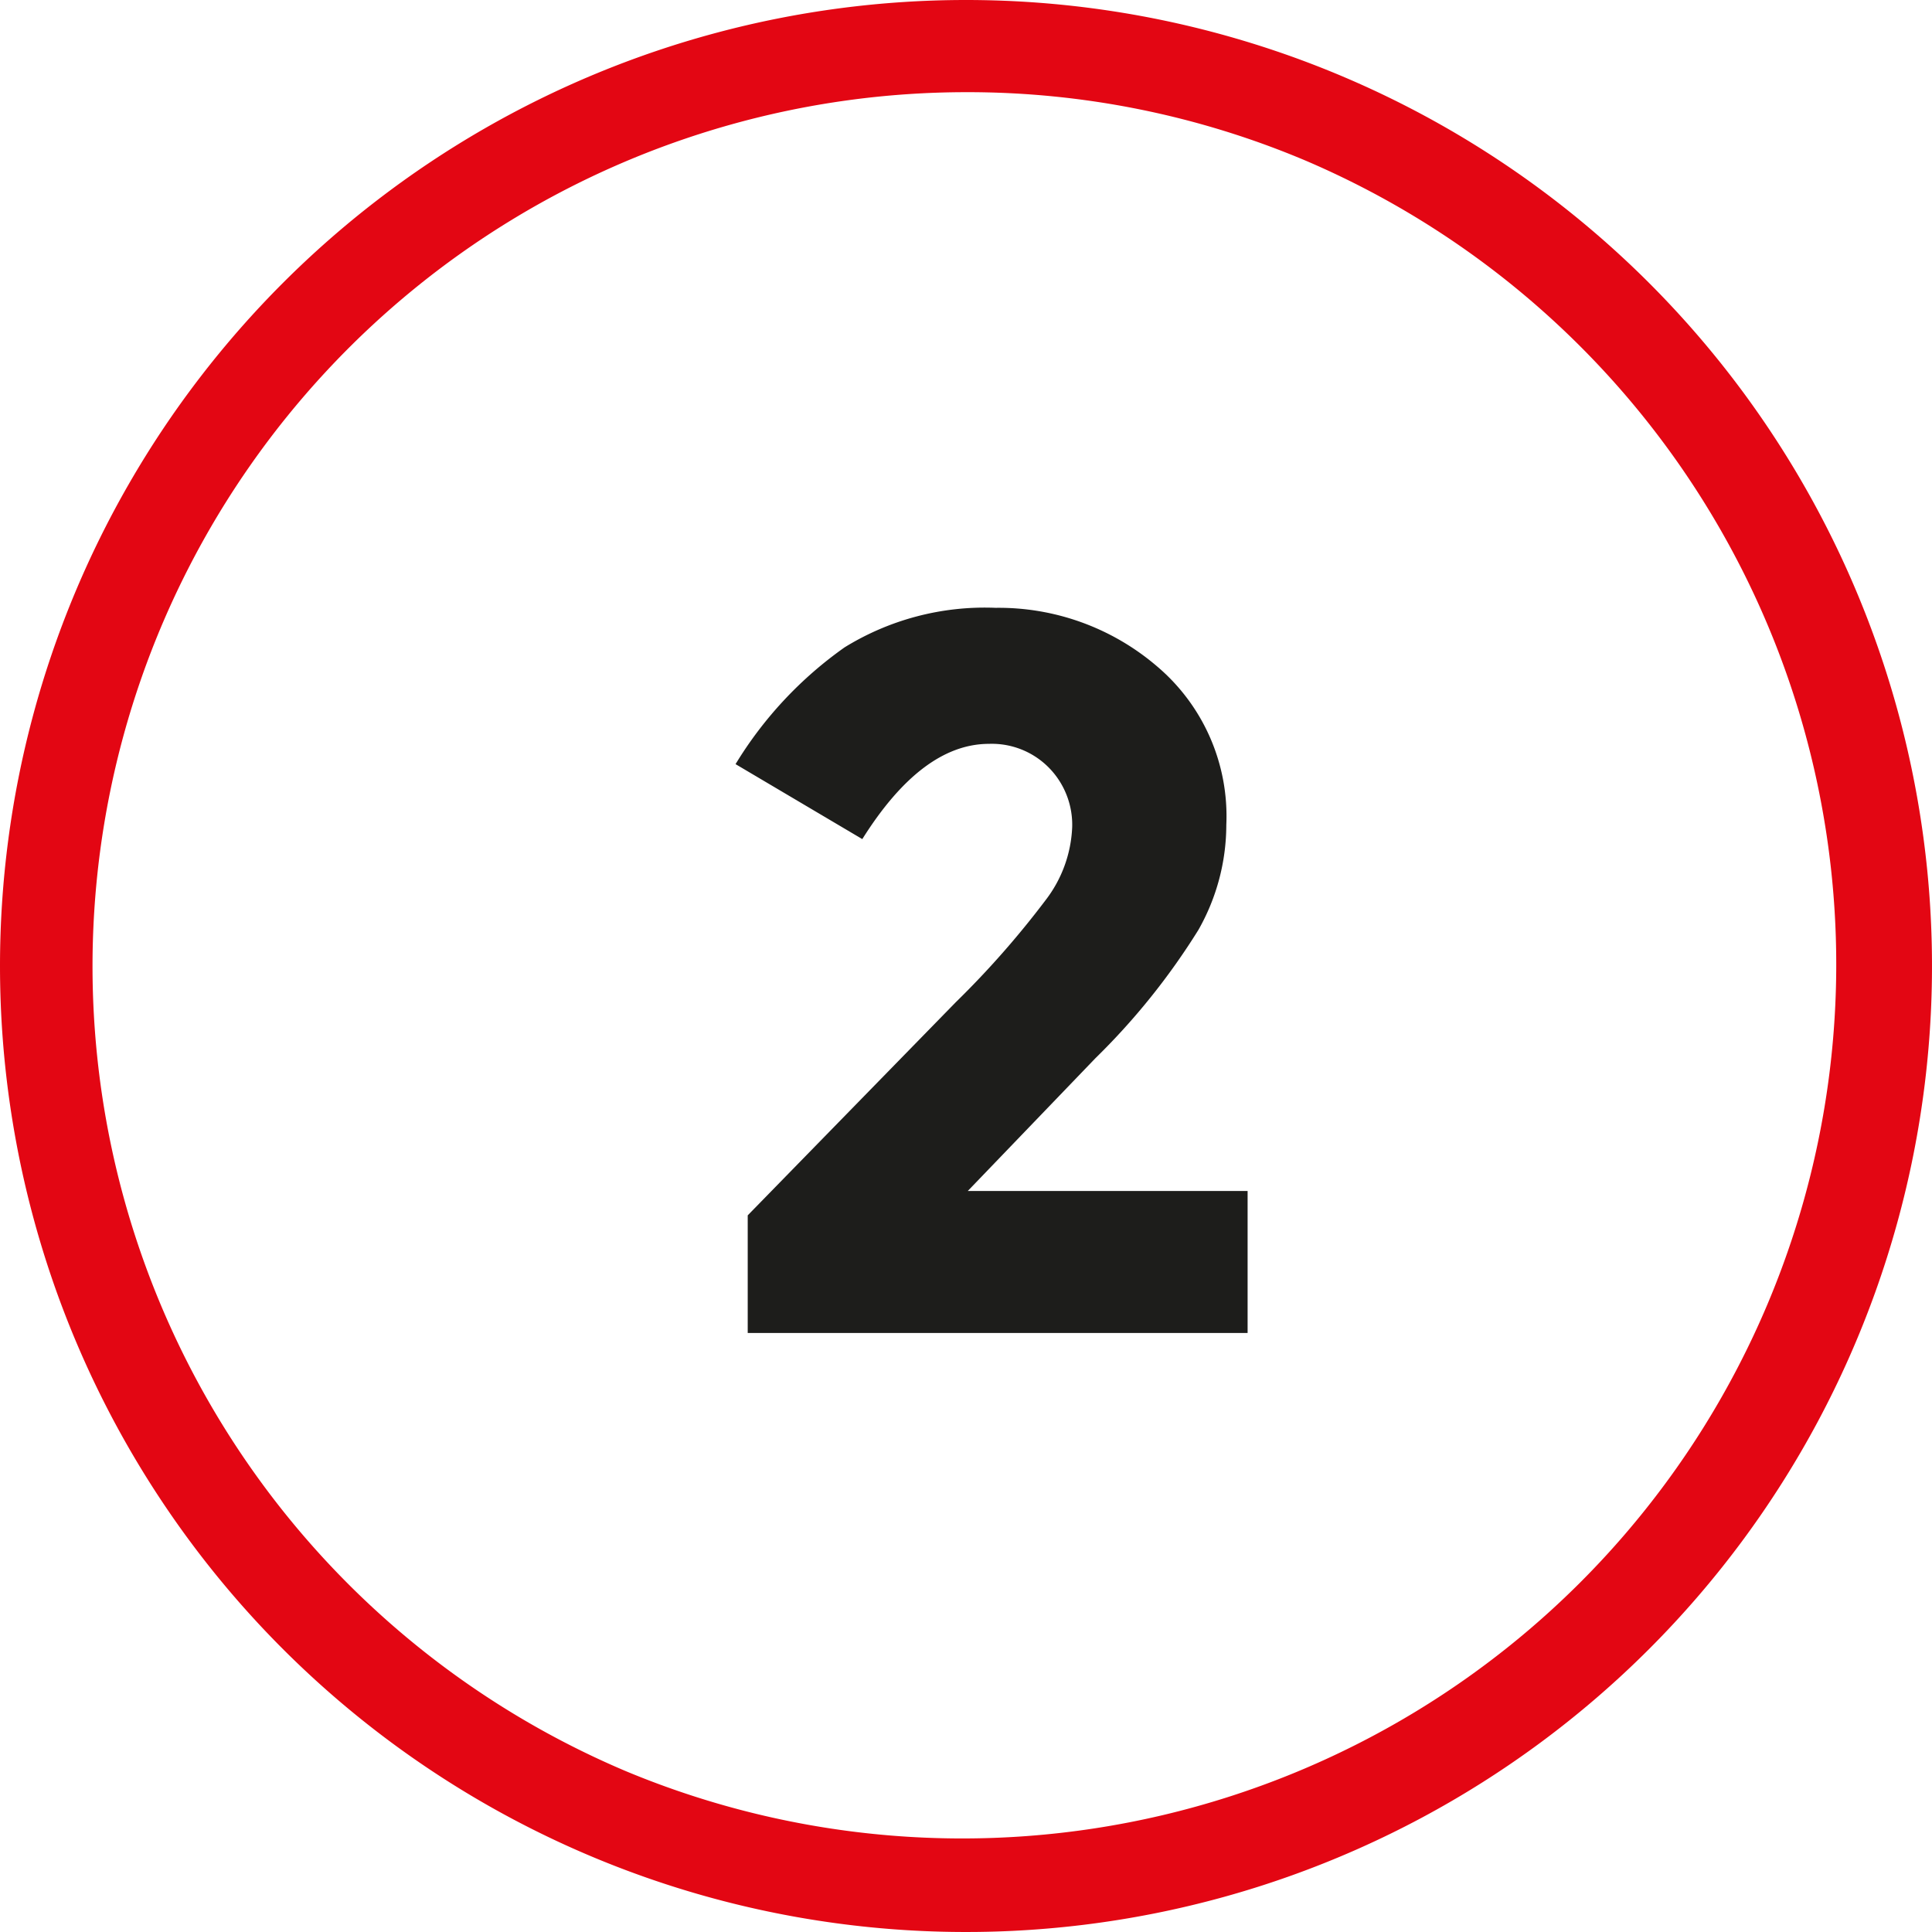
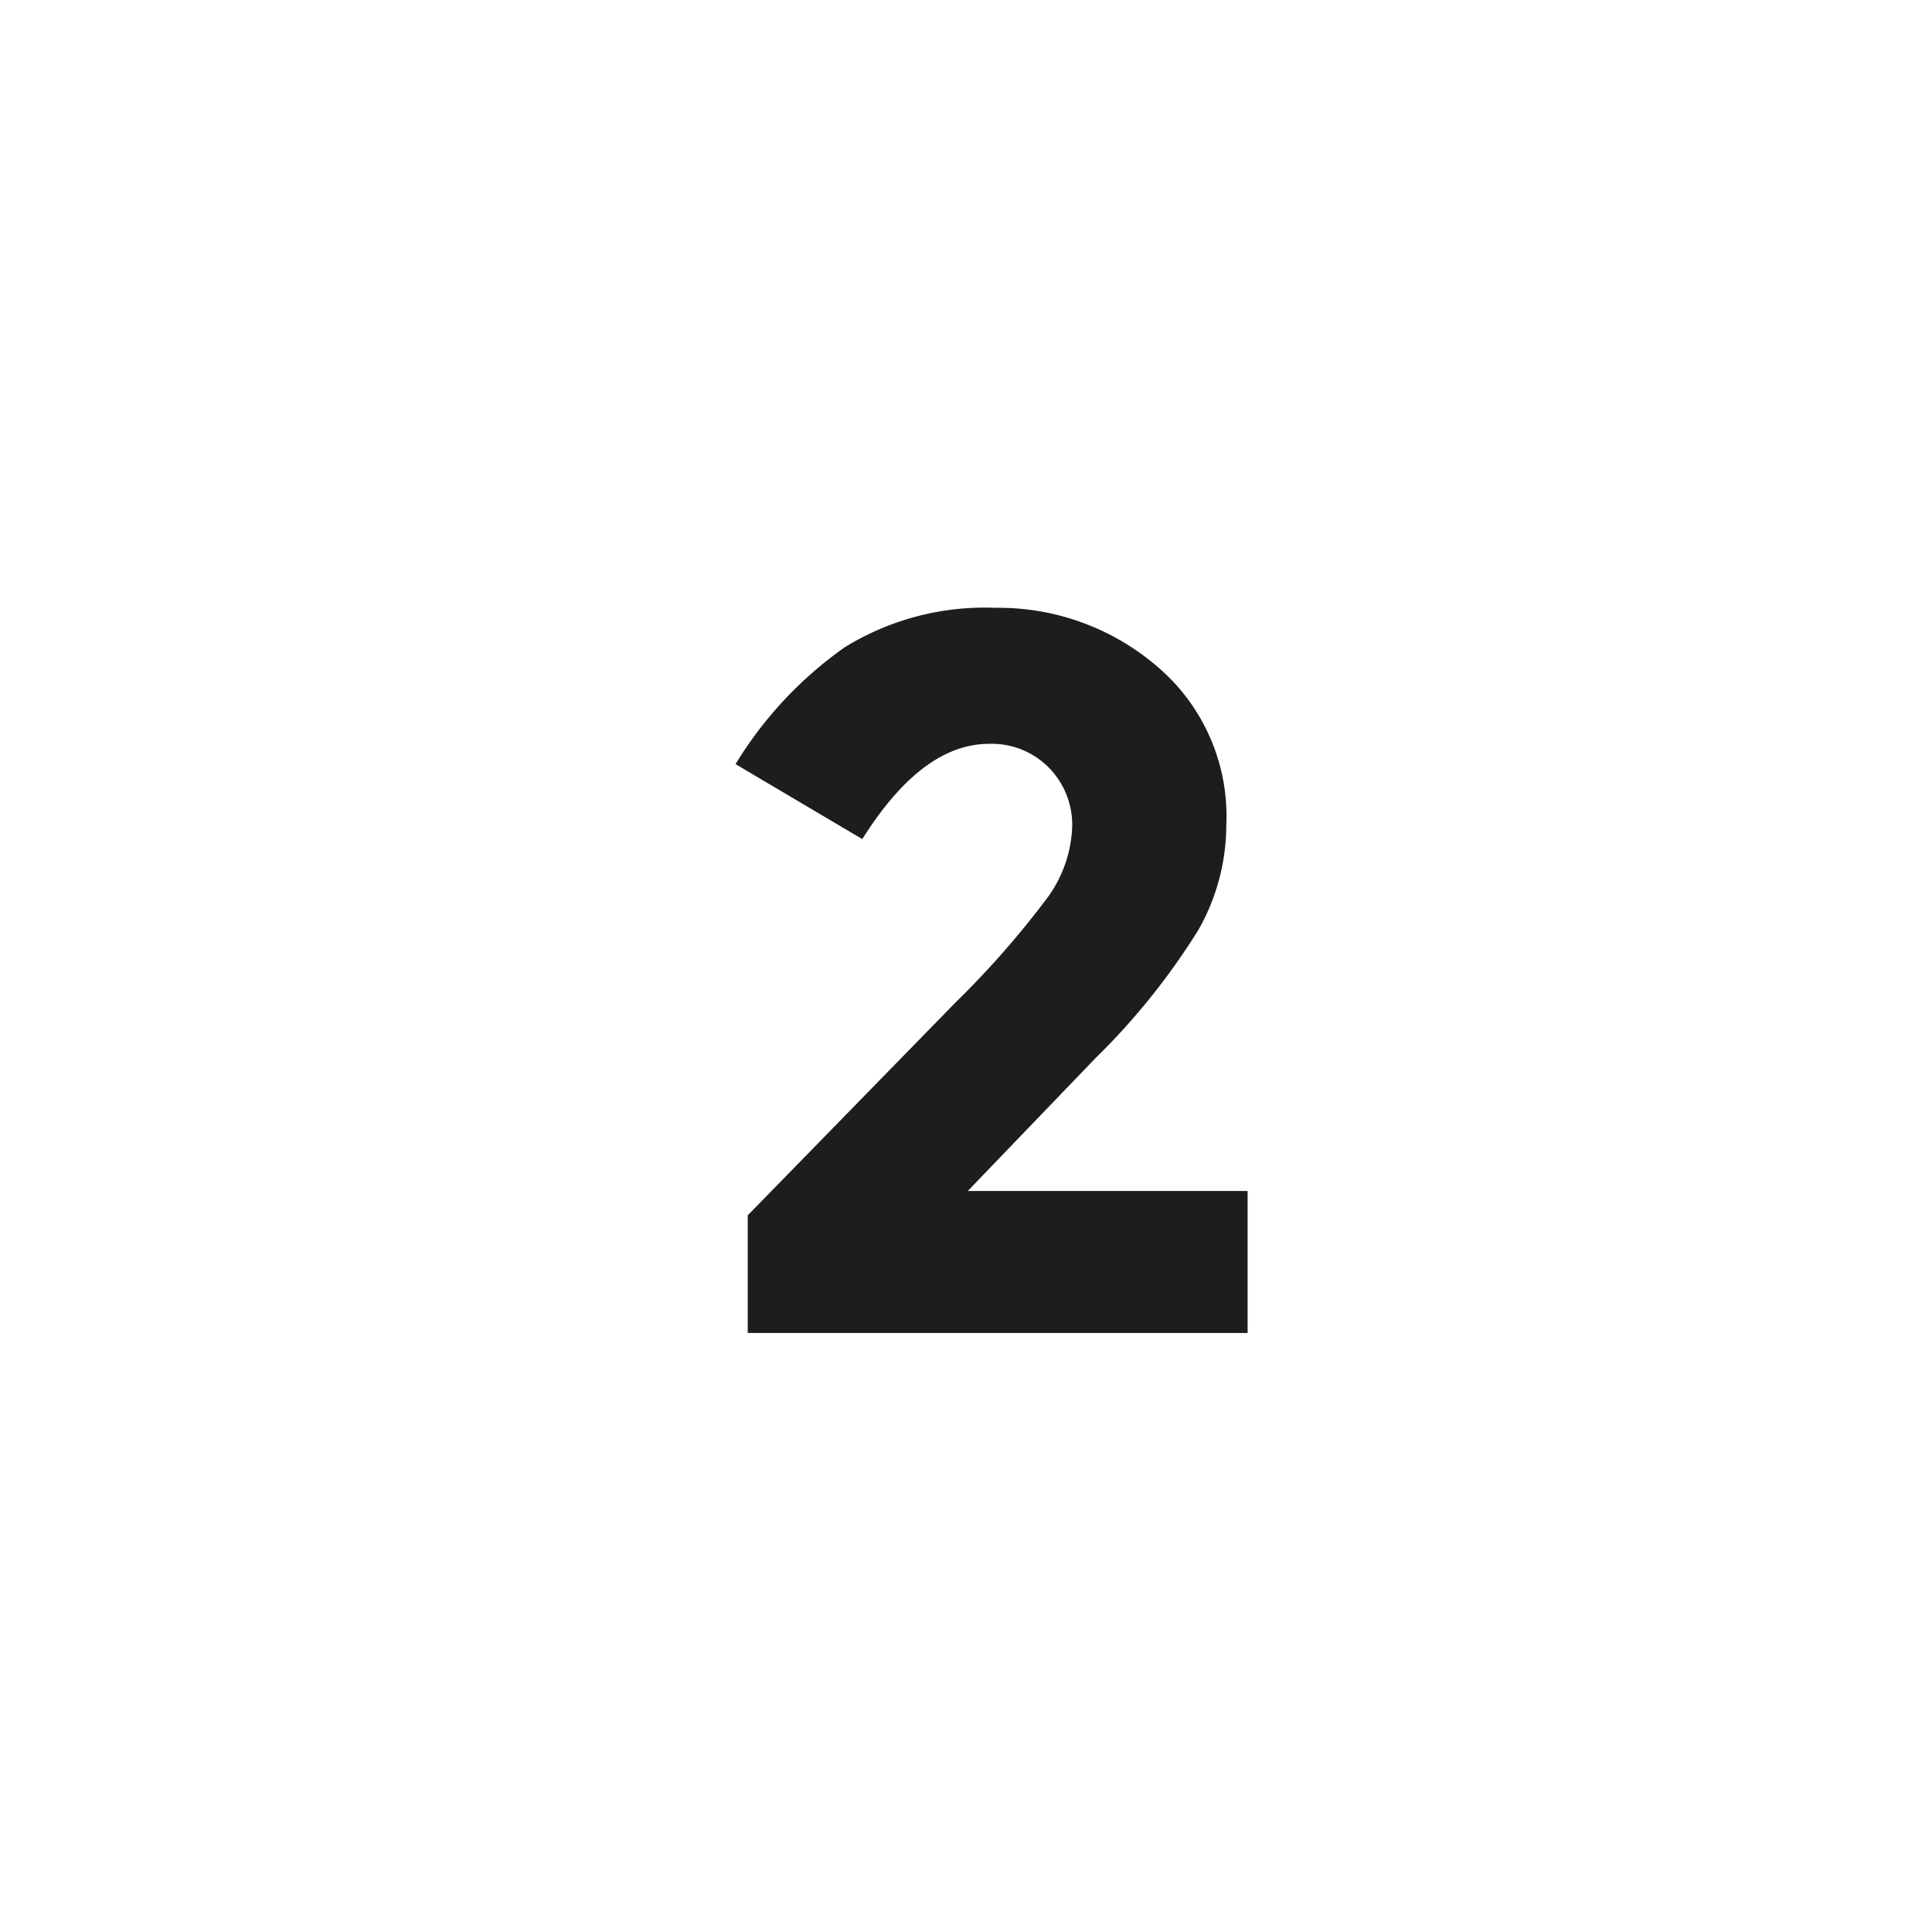
<svg xmlns="http://www.w3.org/2000/svg" width="62.878" height="62.877" viewBox="0 0 62.878 62.877">
  <g transform="translate(-914 -3572)">
-     <path d="M31.439,3A28.447,28.447,0,0,0,20.37,57.644,28.447,28.447,0,0,0,42.507,5.234,28.258,28.258,0,0,0,31.439,3m0-3A31.439,31.439,0,1,1,0,31.439,31.439,31.439,0,0,1,31.439,0Z" transform="translate(914 3572)" fill="#e30613" />
    <path d="M8.679-10.758a29.5,29.5,0,0,0,2.92-3.316,4.169,4.169,0,0,0,.875-2.393,2.65,2.65,0,0,0-.759-1.931,2.606,2.606,0,0,0-1.947-.775q-2.178,0-4.125,3.1L1.518-18.513a12.776,12.776,0,0,1,3.548-3.8,8.691,8.691,0,0,1,4.917-1.287,7.917,7.917,0,0,1,5.247,1.9,6.388,6.388,0,0,1,2.26,5.165,6.937,6.937,0,0,1-.907,3.415,22.3,22.3,0,0,1-3.35,4.175L9.075-4.62h9.108V0H1.914V-3.828Z" transform="translate(936.421 3615.382)" fill="#1d1d1b" />
  </g>
</svg>